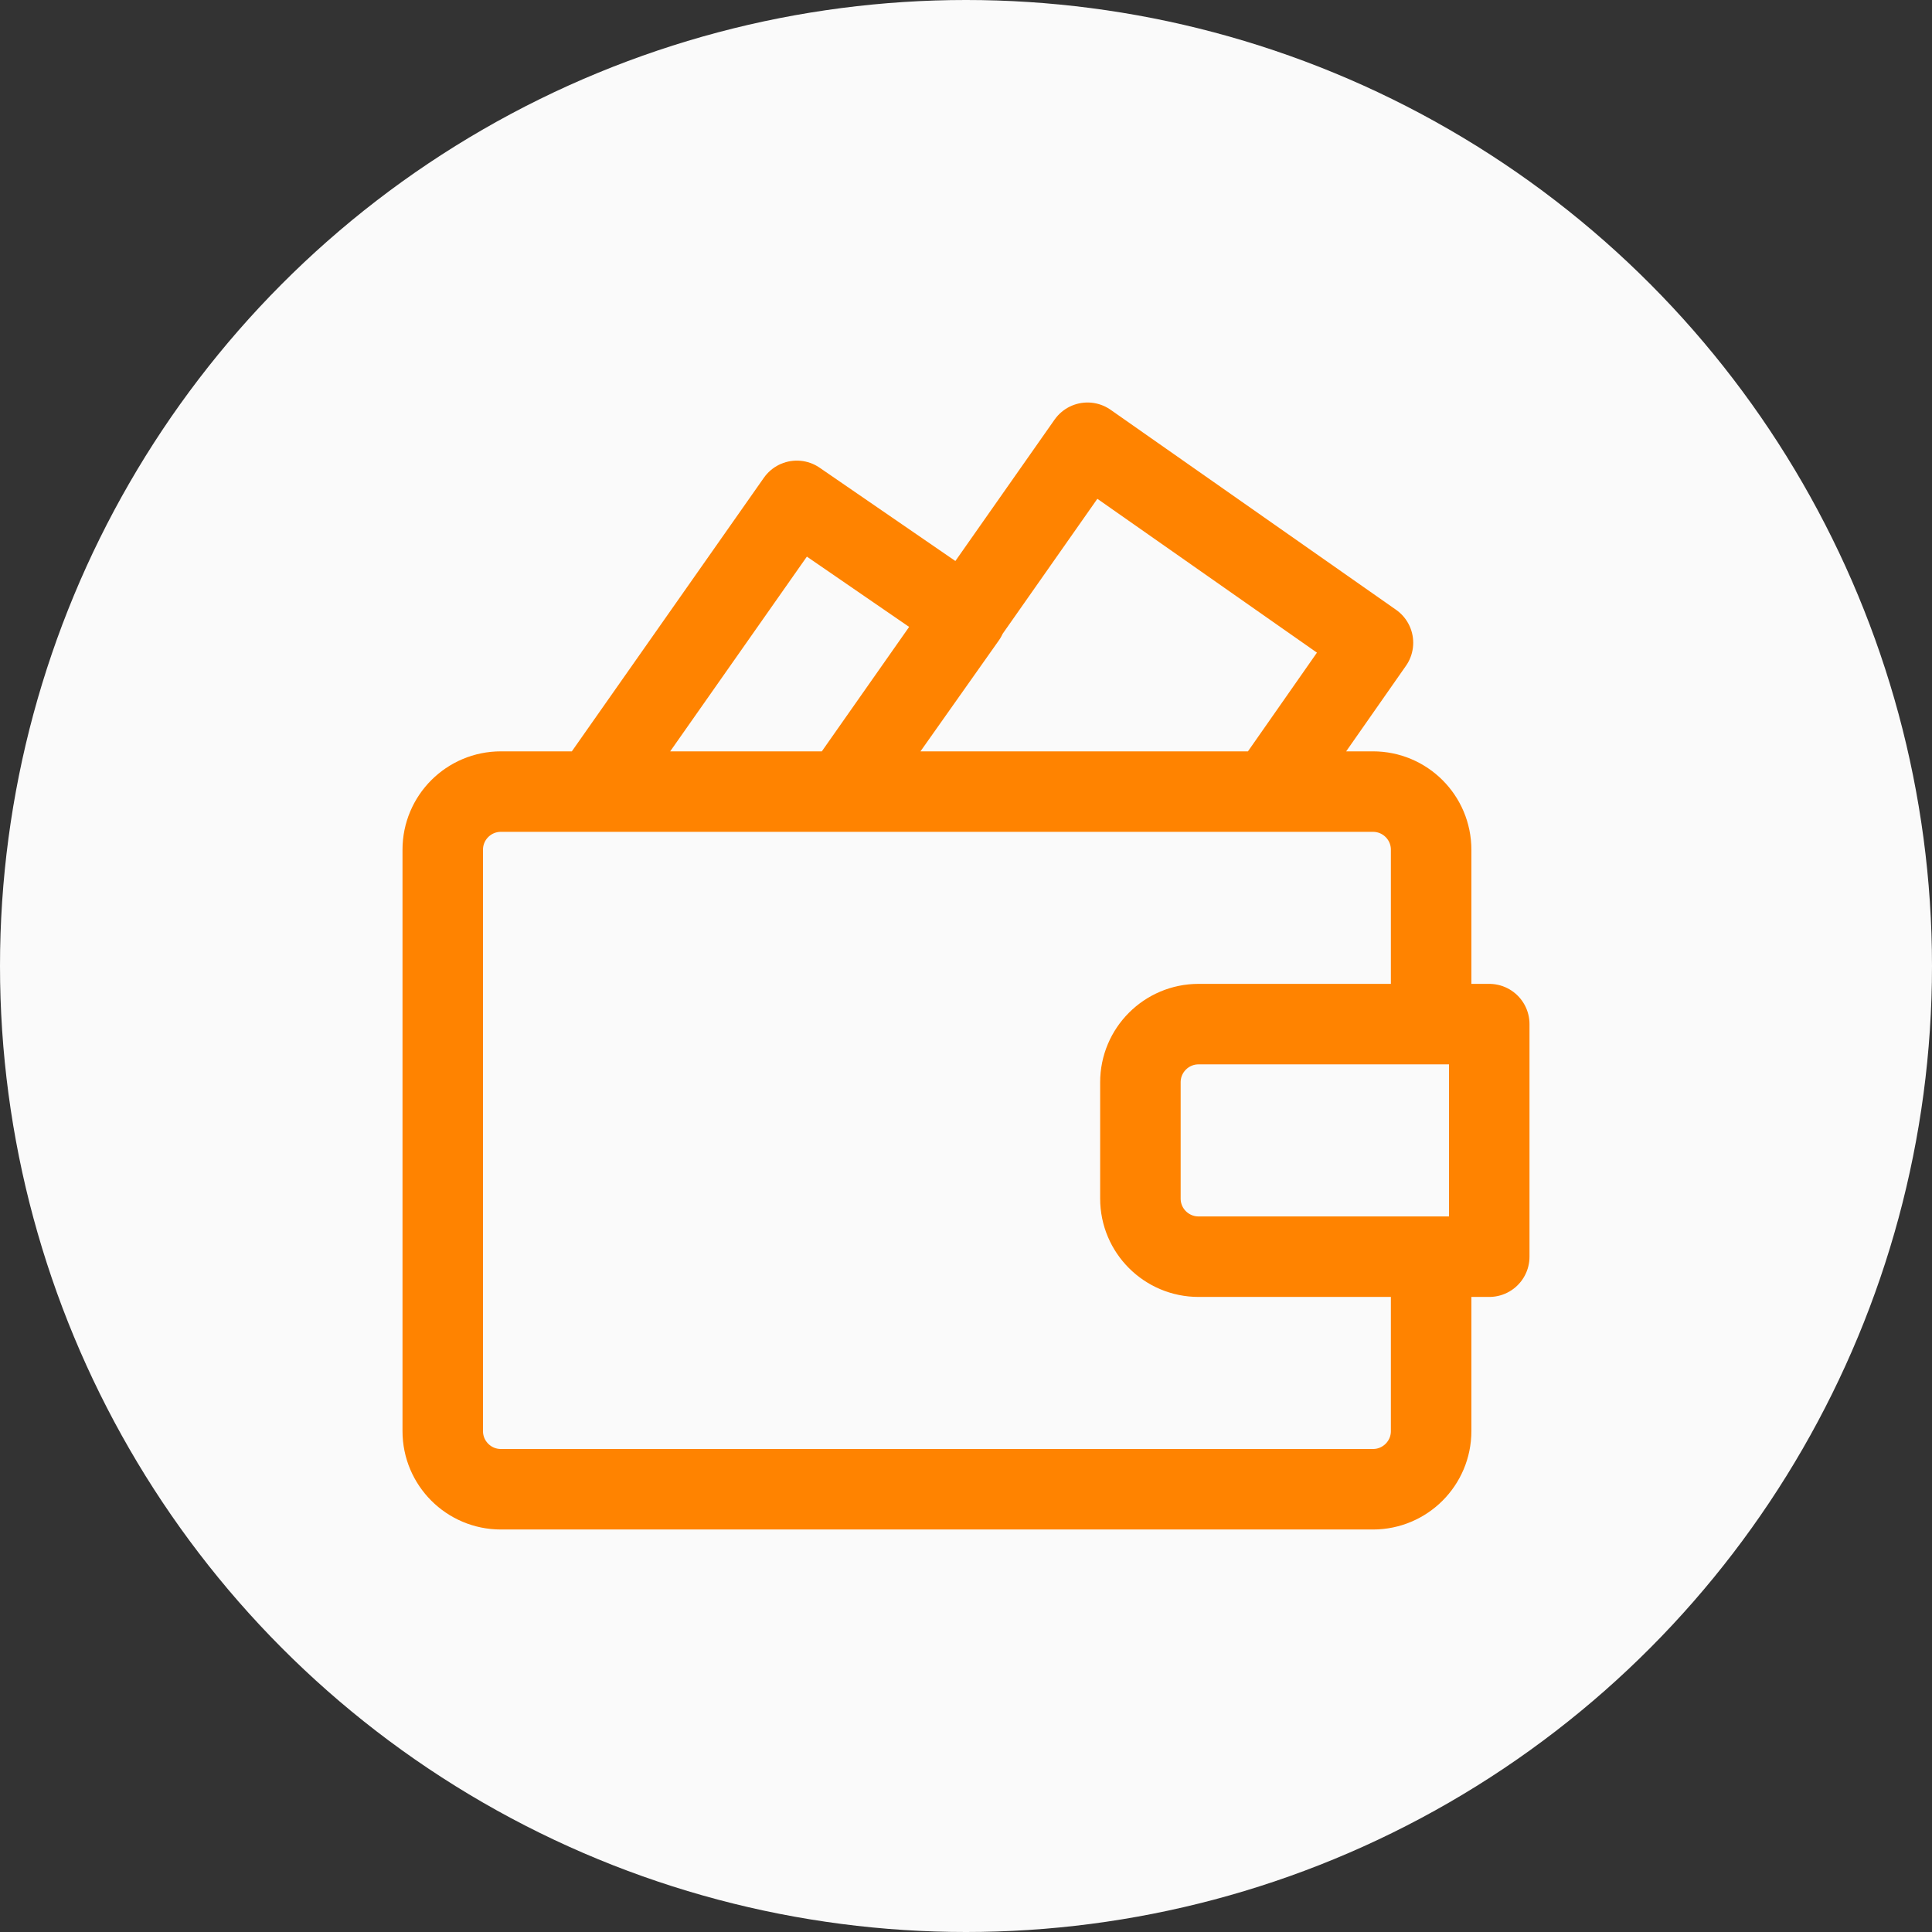
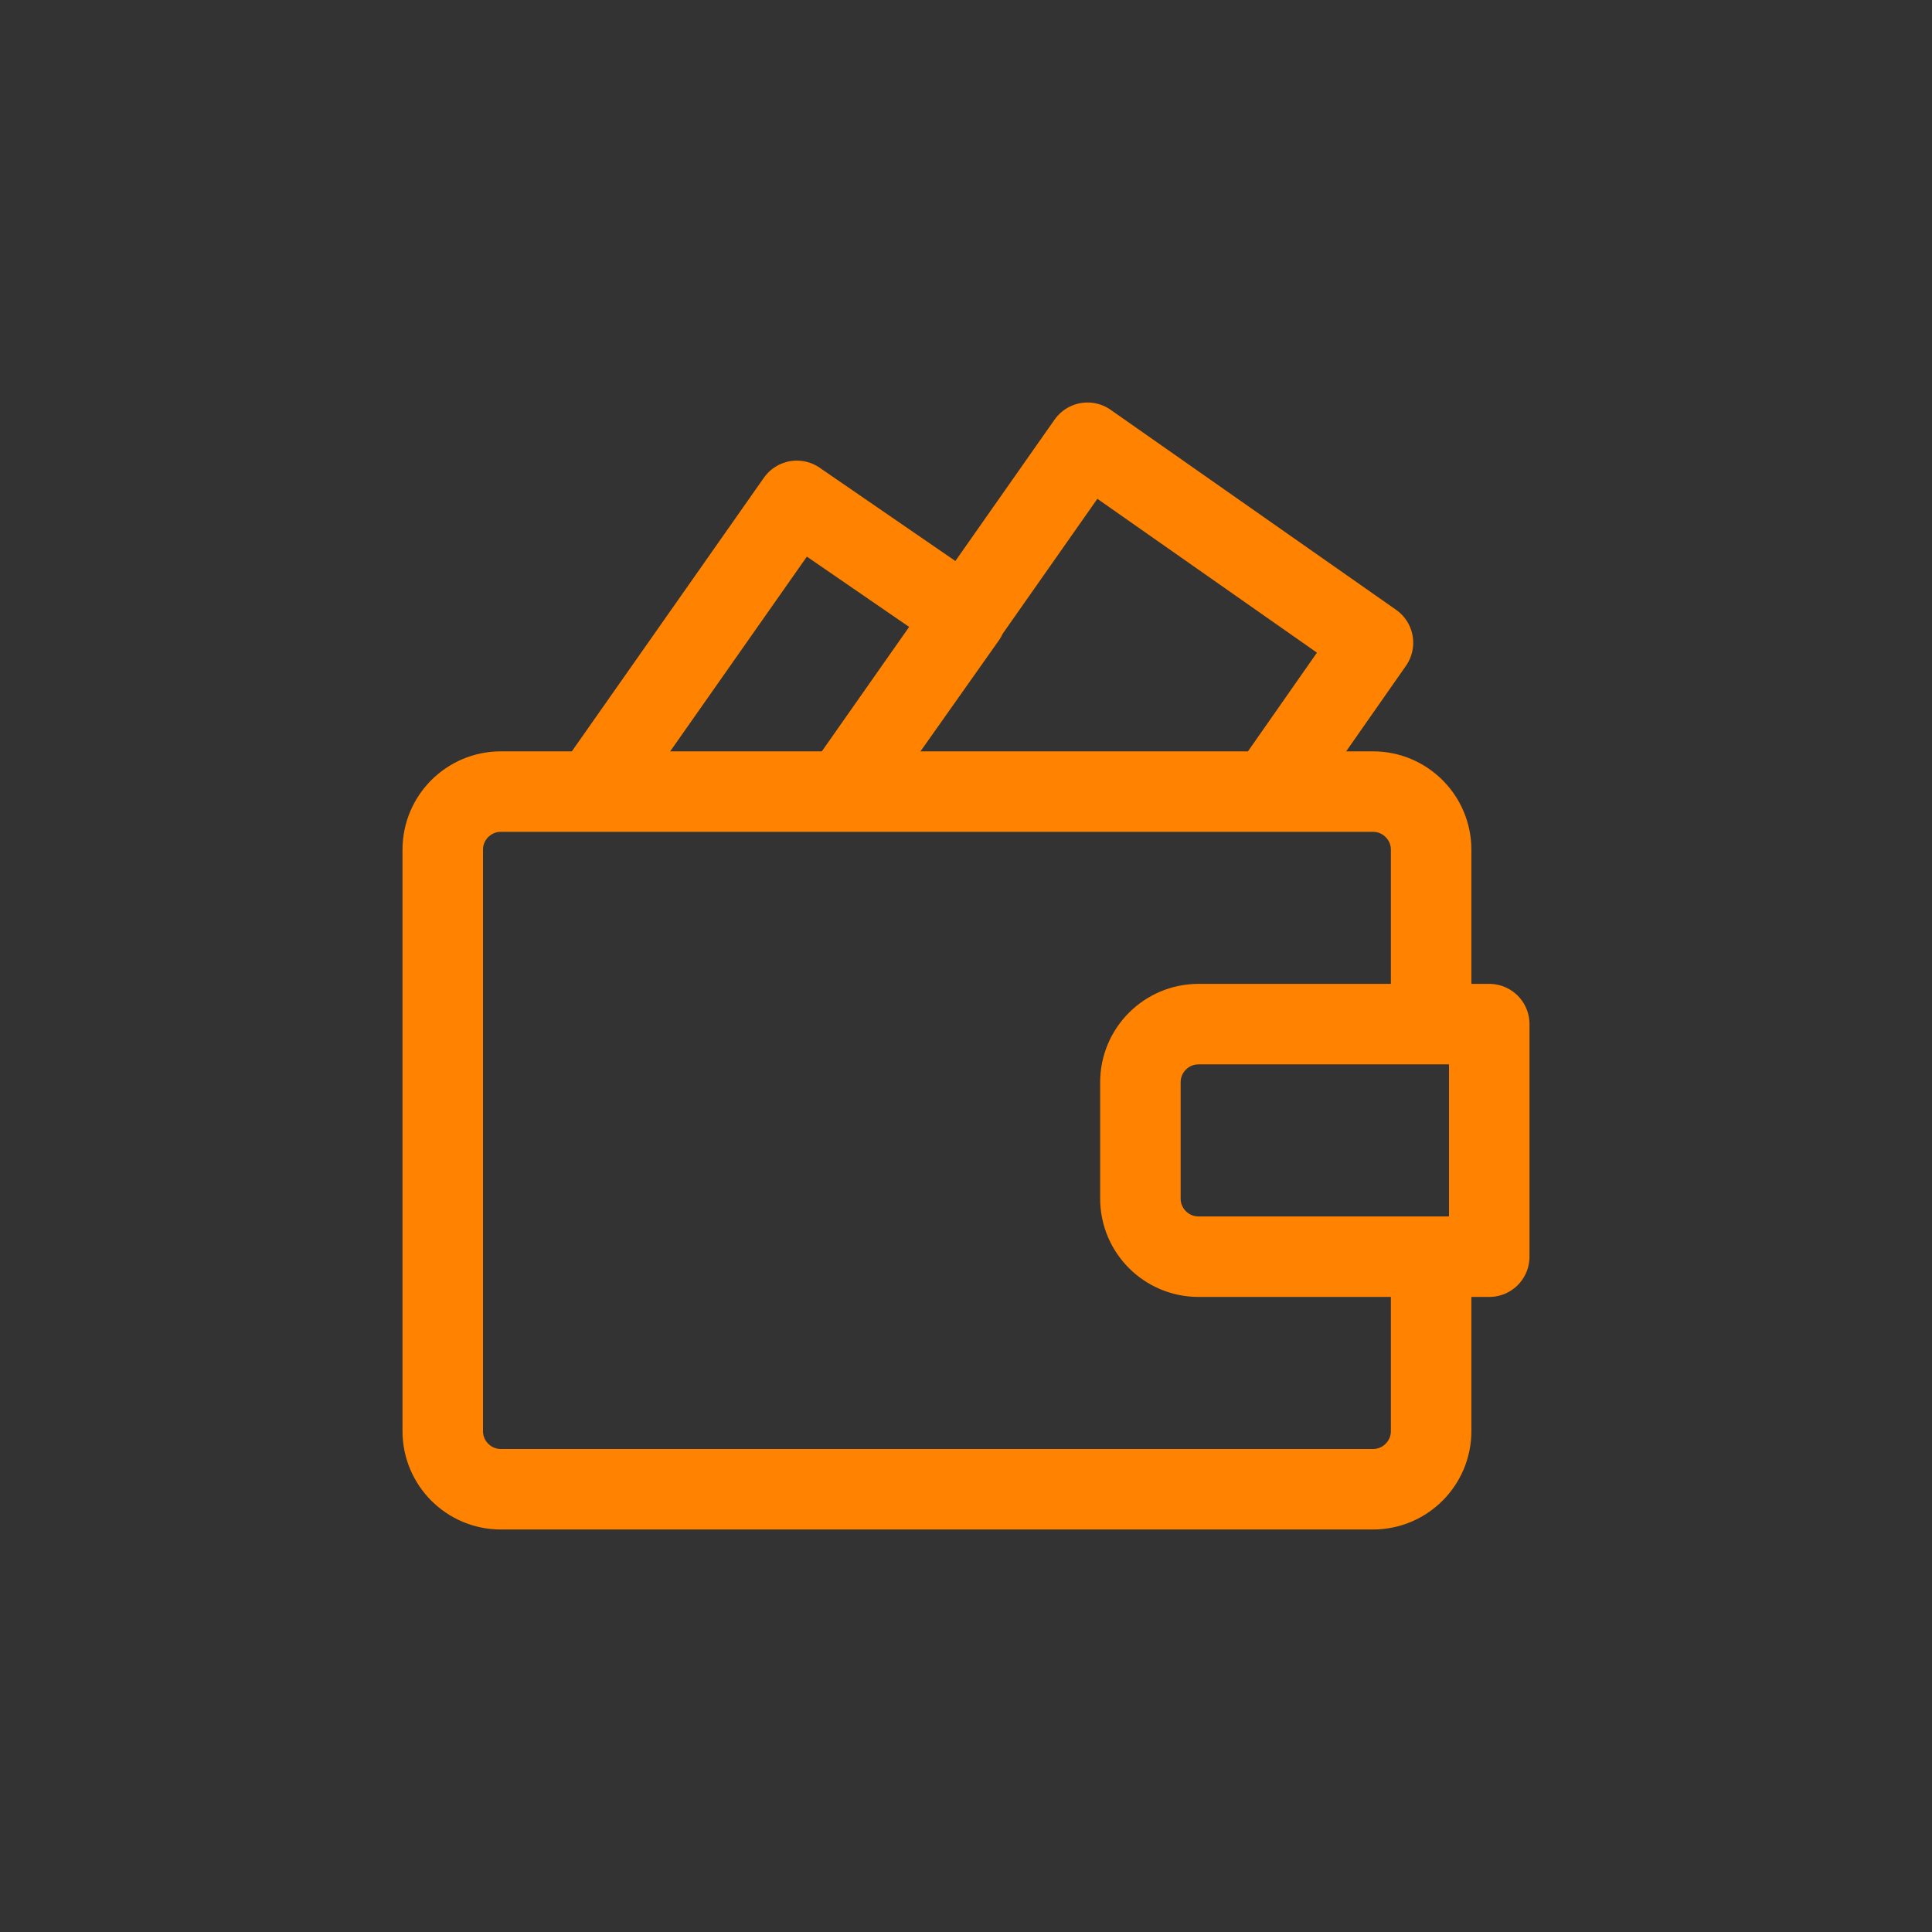
<svg xmlns="http://www.w3.org/2000/svg" width="48px" height="48px" viewBox="0 0 48 48" version="1.1">
  <rect x="0" y="0" width="48" height="48" fill="#333333" stroke="none" />
  <title>icon-付款</title>
  <g id="首页" stroke="none" stroke-width="1" fill="none" fill-rule="evenodd">
    <g id="02产品中心-05阶梯拼团" transform="translate(-804, -535)">
      <g id="高效获客" transform="translate(0, 184)">
        <g id="04一元解锁" transform="translate(0, 187)">
          <g id="玩法介绍" transform="translate(360, 39)">
            <g id="亮点02" transform="translate(412, 89)">
              <g id="icon-付款" transform="translate(32, 36)">
-                 <circle id="椭圆形" fill="#FAFAFA" cx="24" cy="24" r="24" />
                <g id="付款" transform="translate(11, 11)" stroke="#FF8300" stroke-linecap="round" stroke-linejoin="round" stroke-width="2">
                  <path d="M24.556,20.222 L24.556,24.556 C24.556,25.353 23.909,26 23.111,26 L1.444,26 C0.647,26 0,25.353 0,24.556 L0,10.111 C0,9.313 0.647,8.667 1.444,8.667 L23.111,8.667 C23.909,8.667 24.556,9.313 24.556,10.111 L24.556,14.444 M20.526,8.667 L23.111,4.969 L16.019,0 L9.938,8.667 L20.526,8.667 Z M8.797,1.444 L3.727,8.667 L9.938,8.667 L13,4.333 L8.797,1.444 Z M26,14.444 L18.778,14.444 C17.98,14.444 17.333,15.091 17.333,15.889 L17.333,18.778 C17.333,19.576 17.98,20.222 18.778,20.222 L26,20.222 L26,14.444 Z" id="primary" />
                </g>
              </g>
            </g>
          </g>
        </g>
      </g>
    </g>
  </g>
</svg>